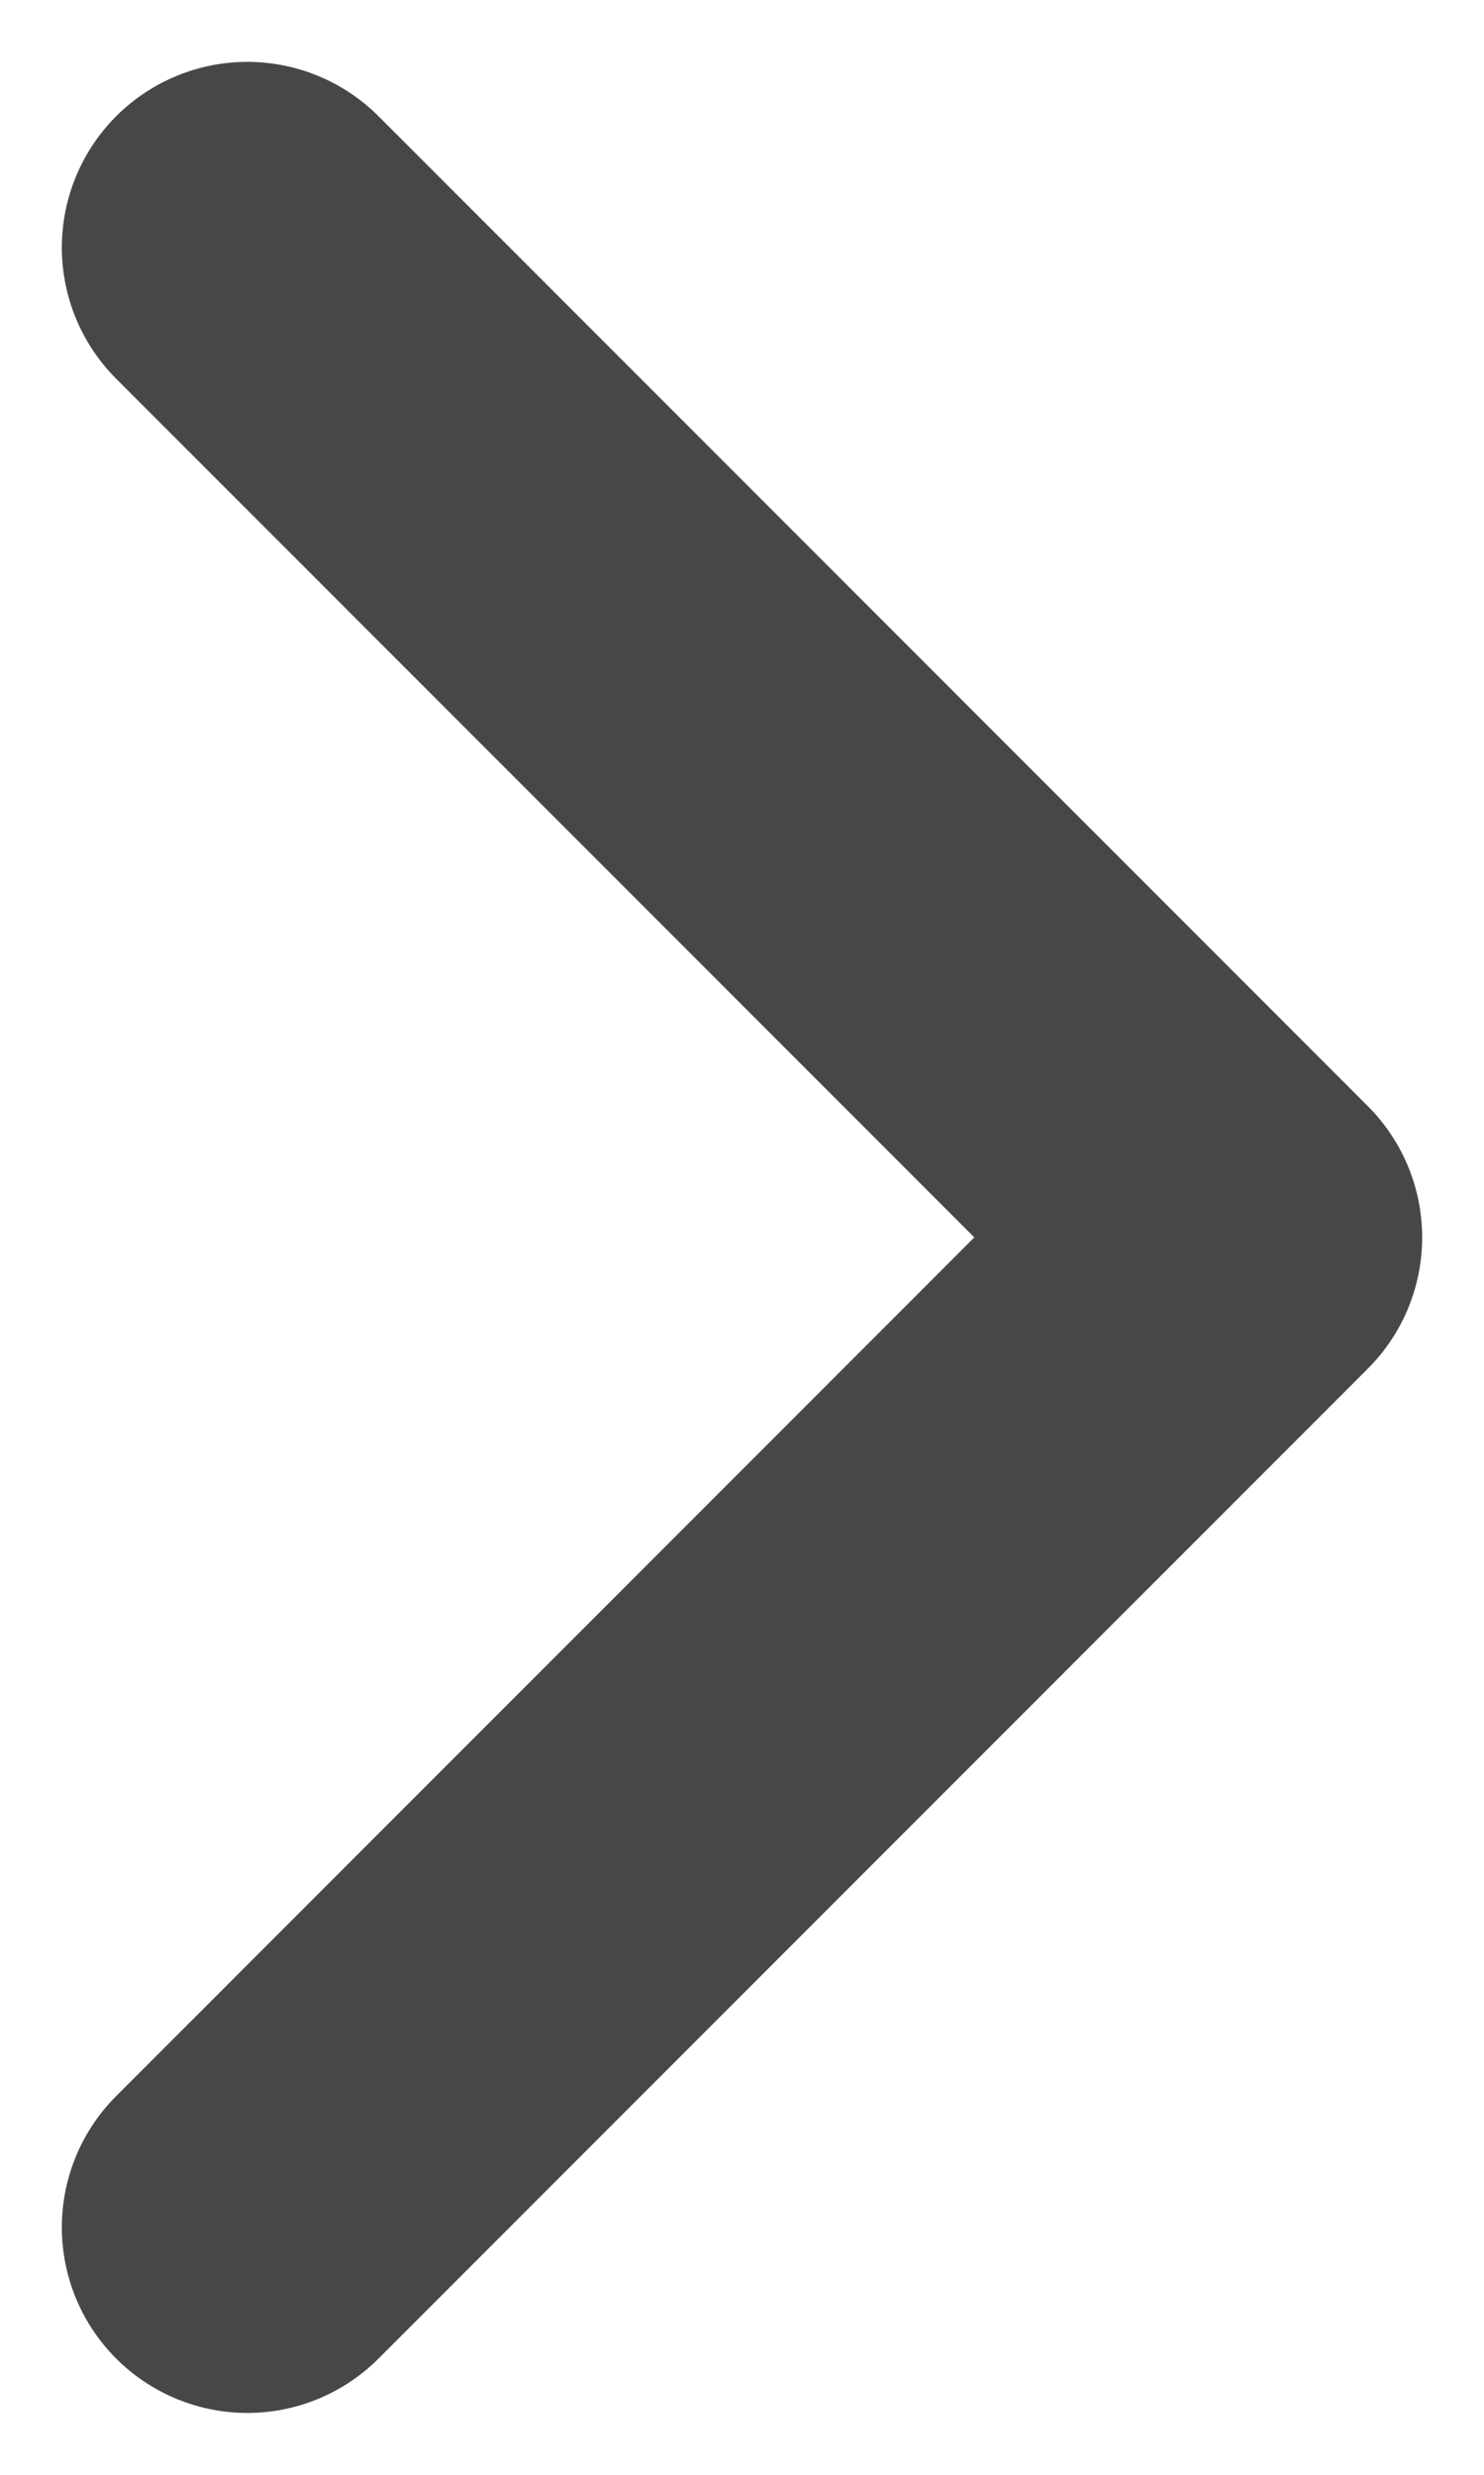
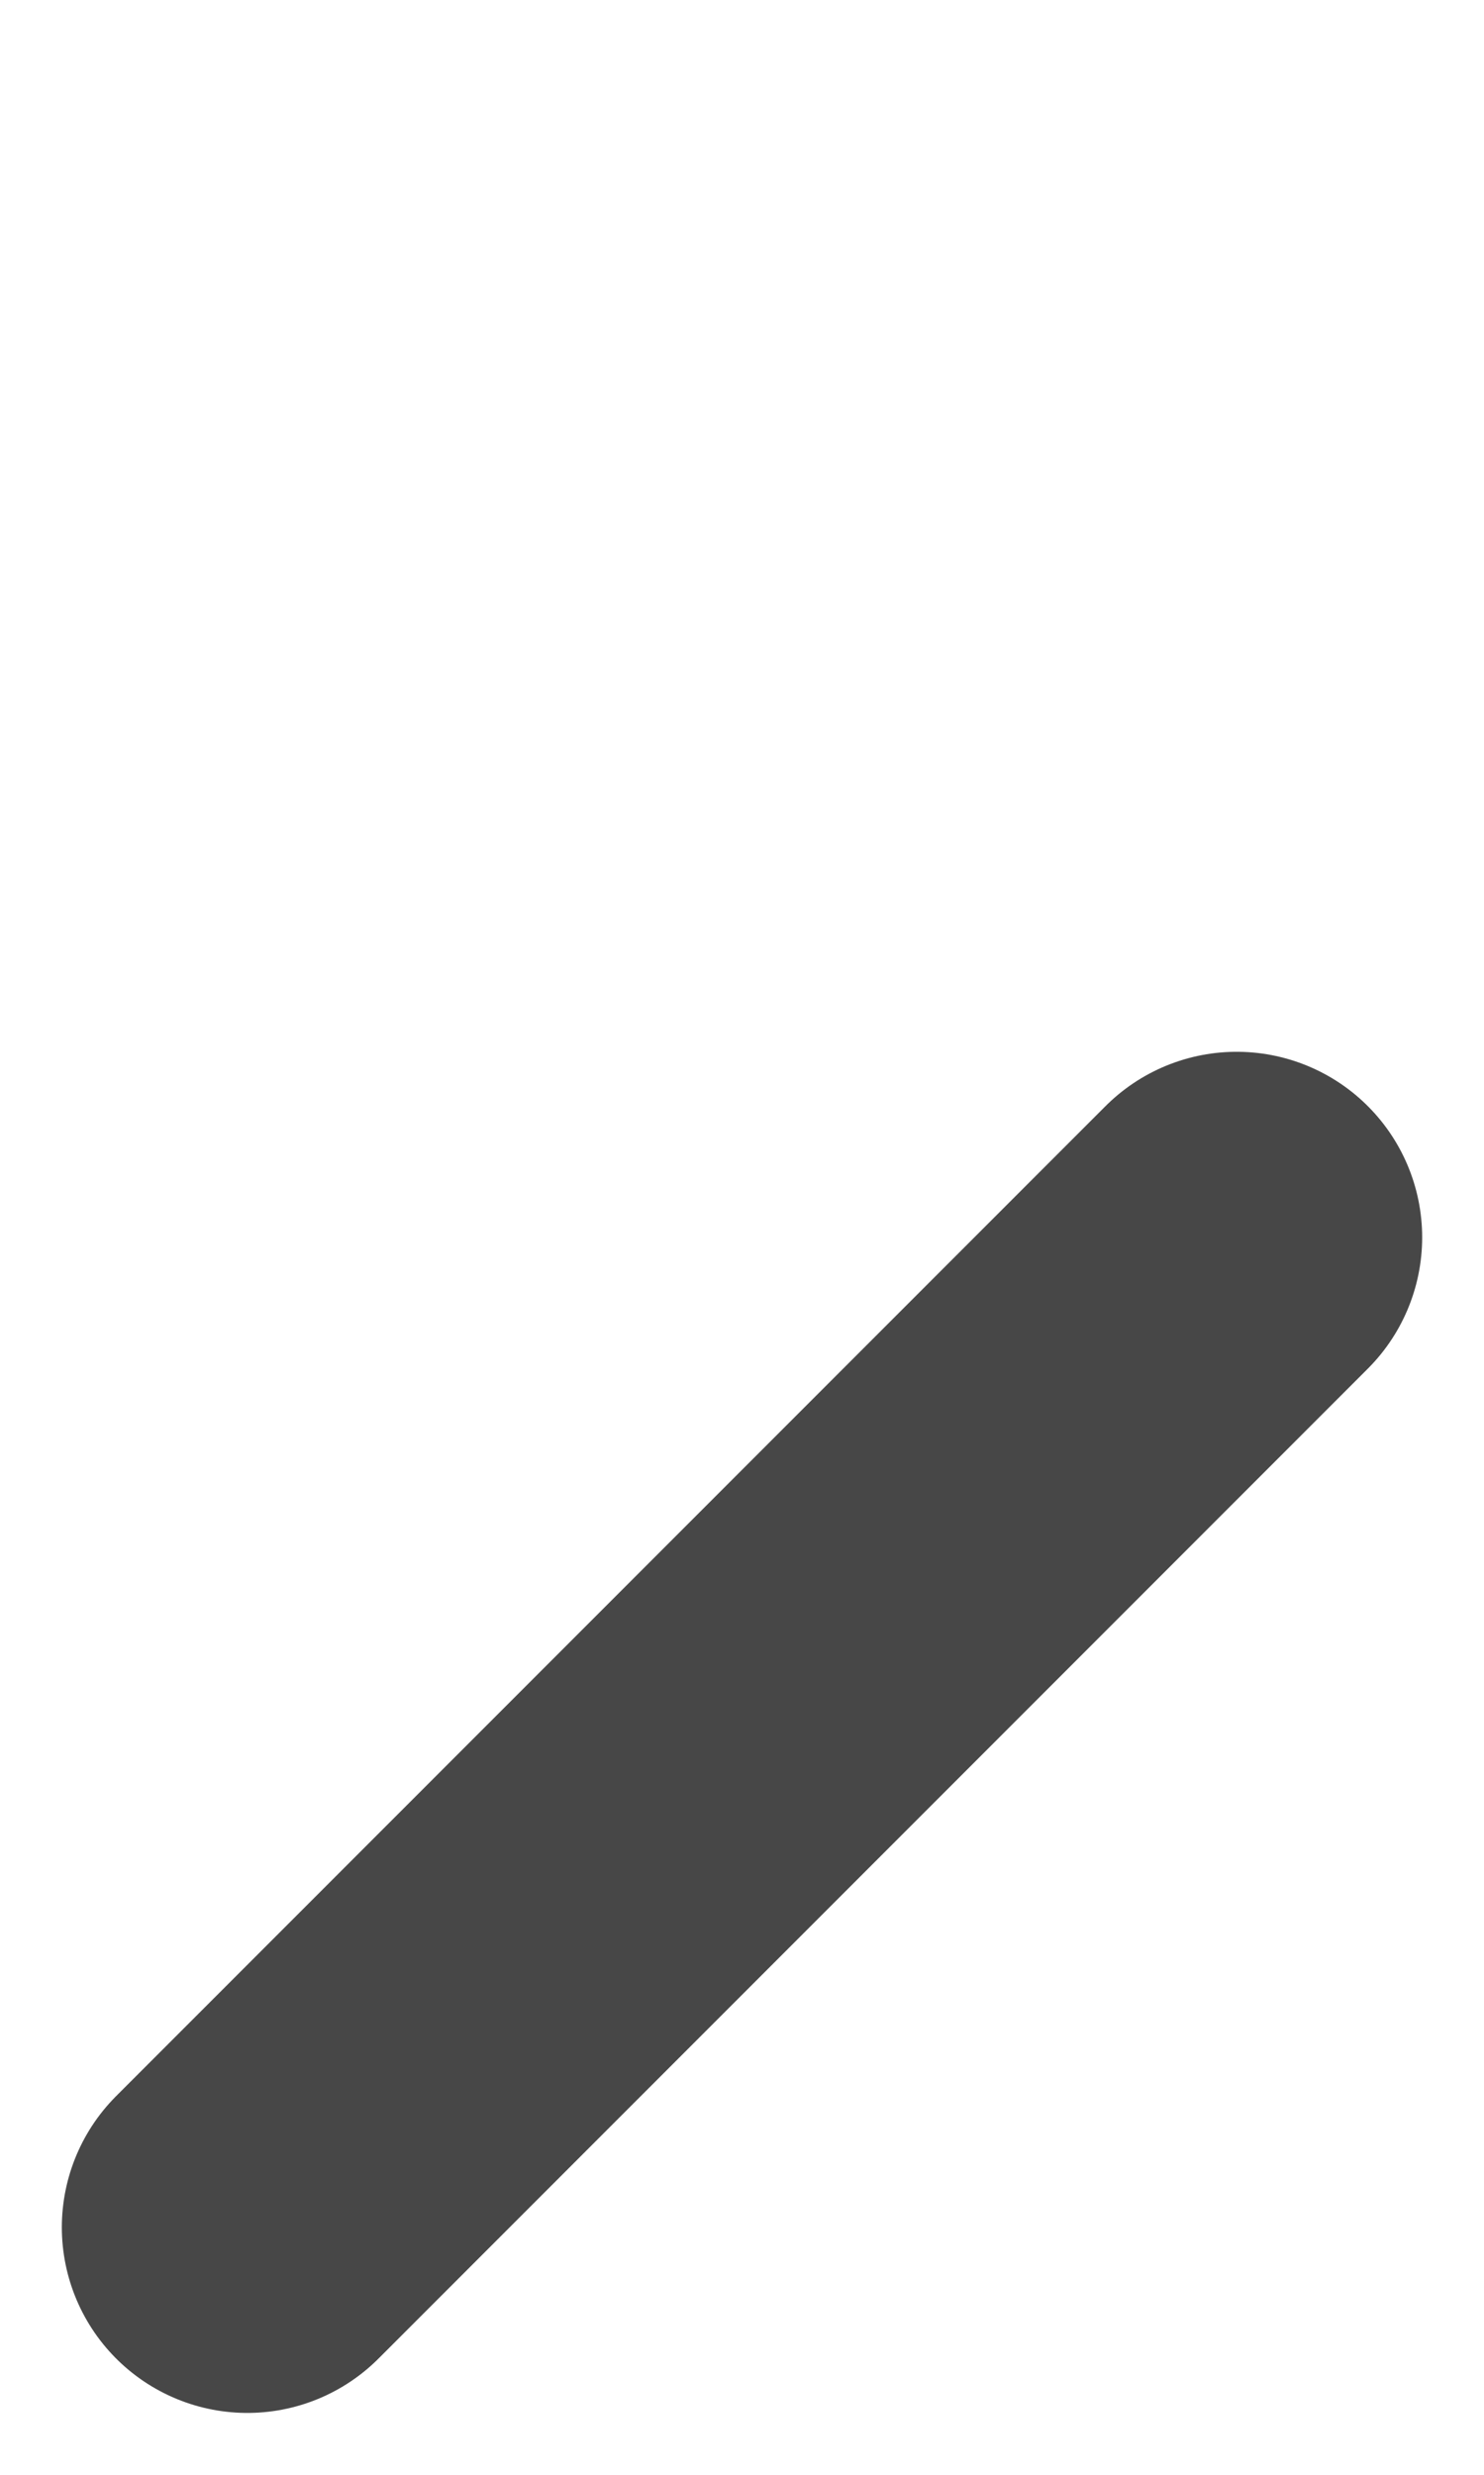
<svg xmlns="http://www.w3.org/2000/svg" width="6" height="10" viewBox="0 0 6 10" fill="none">
-   <path d="M1 9L5 5L1 1" stroke="#474747" stroke-width="1.5" stroke-linecap="round" stroke-linejoin="round" />
+   <path d="M1 9L5 5" stroke="#474747" stroke-width="1.5" stroke-linecap="round" stroke-linejoin="round" />
</svg>